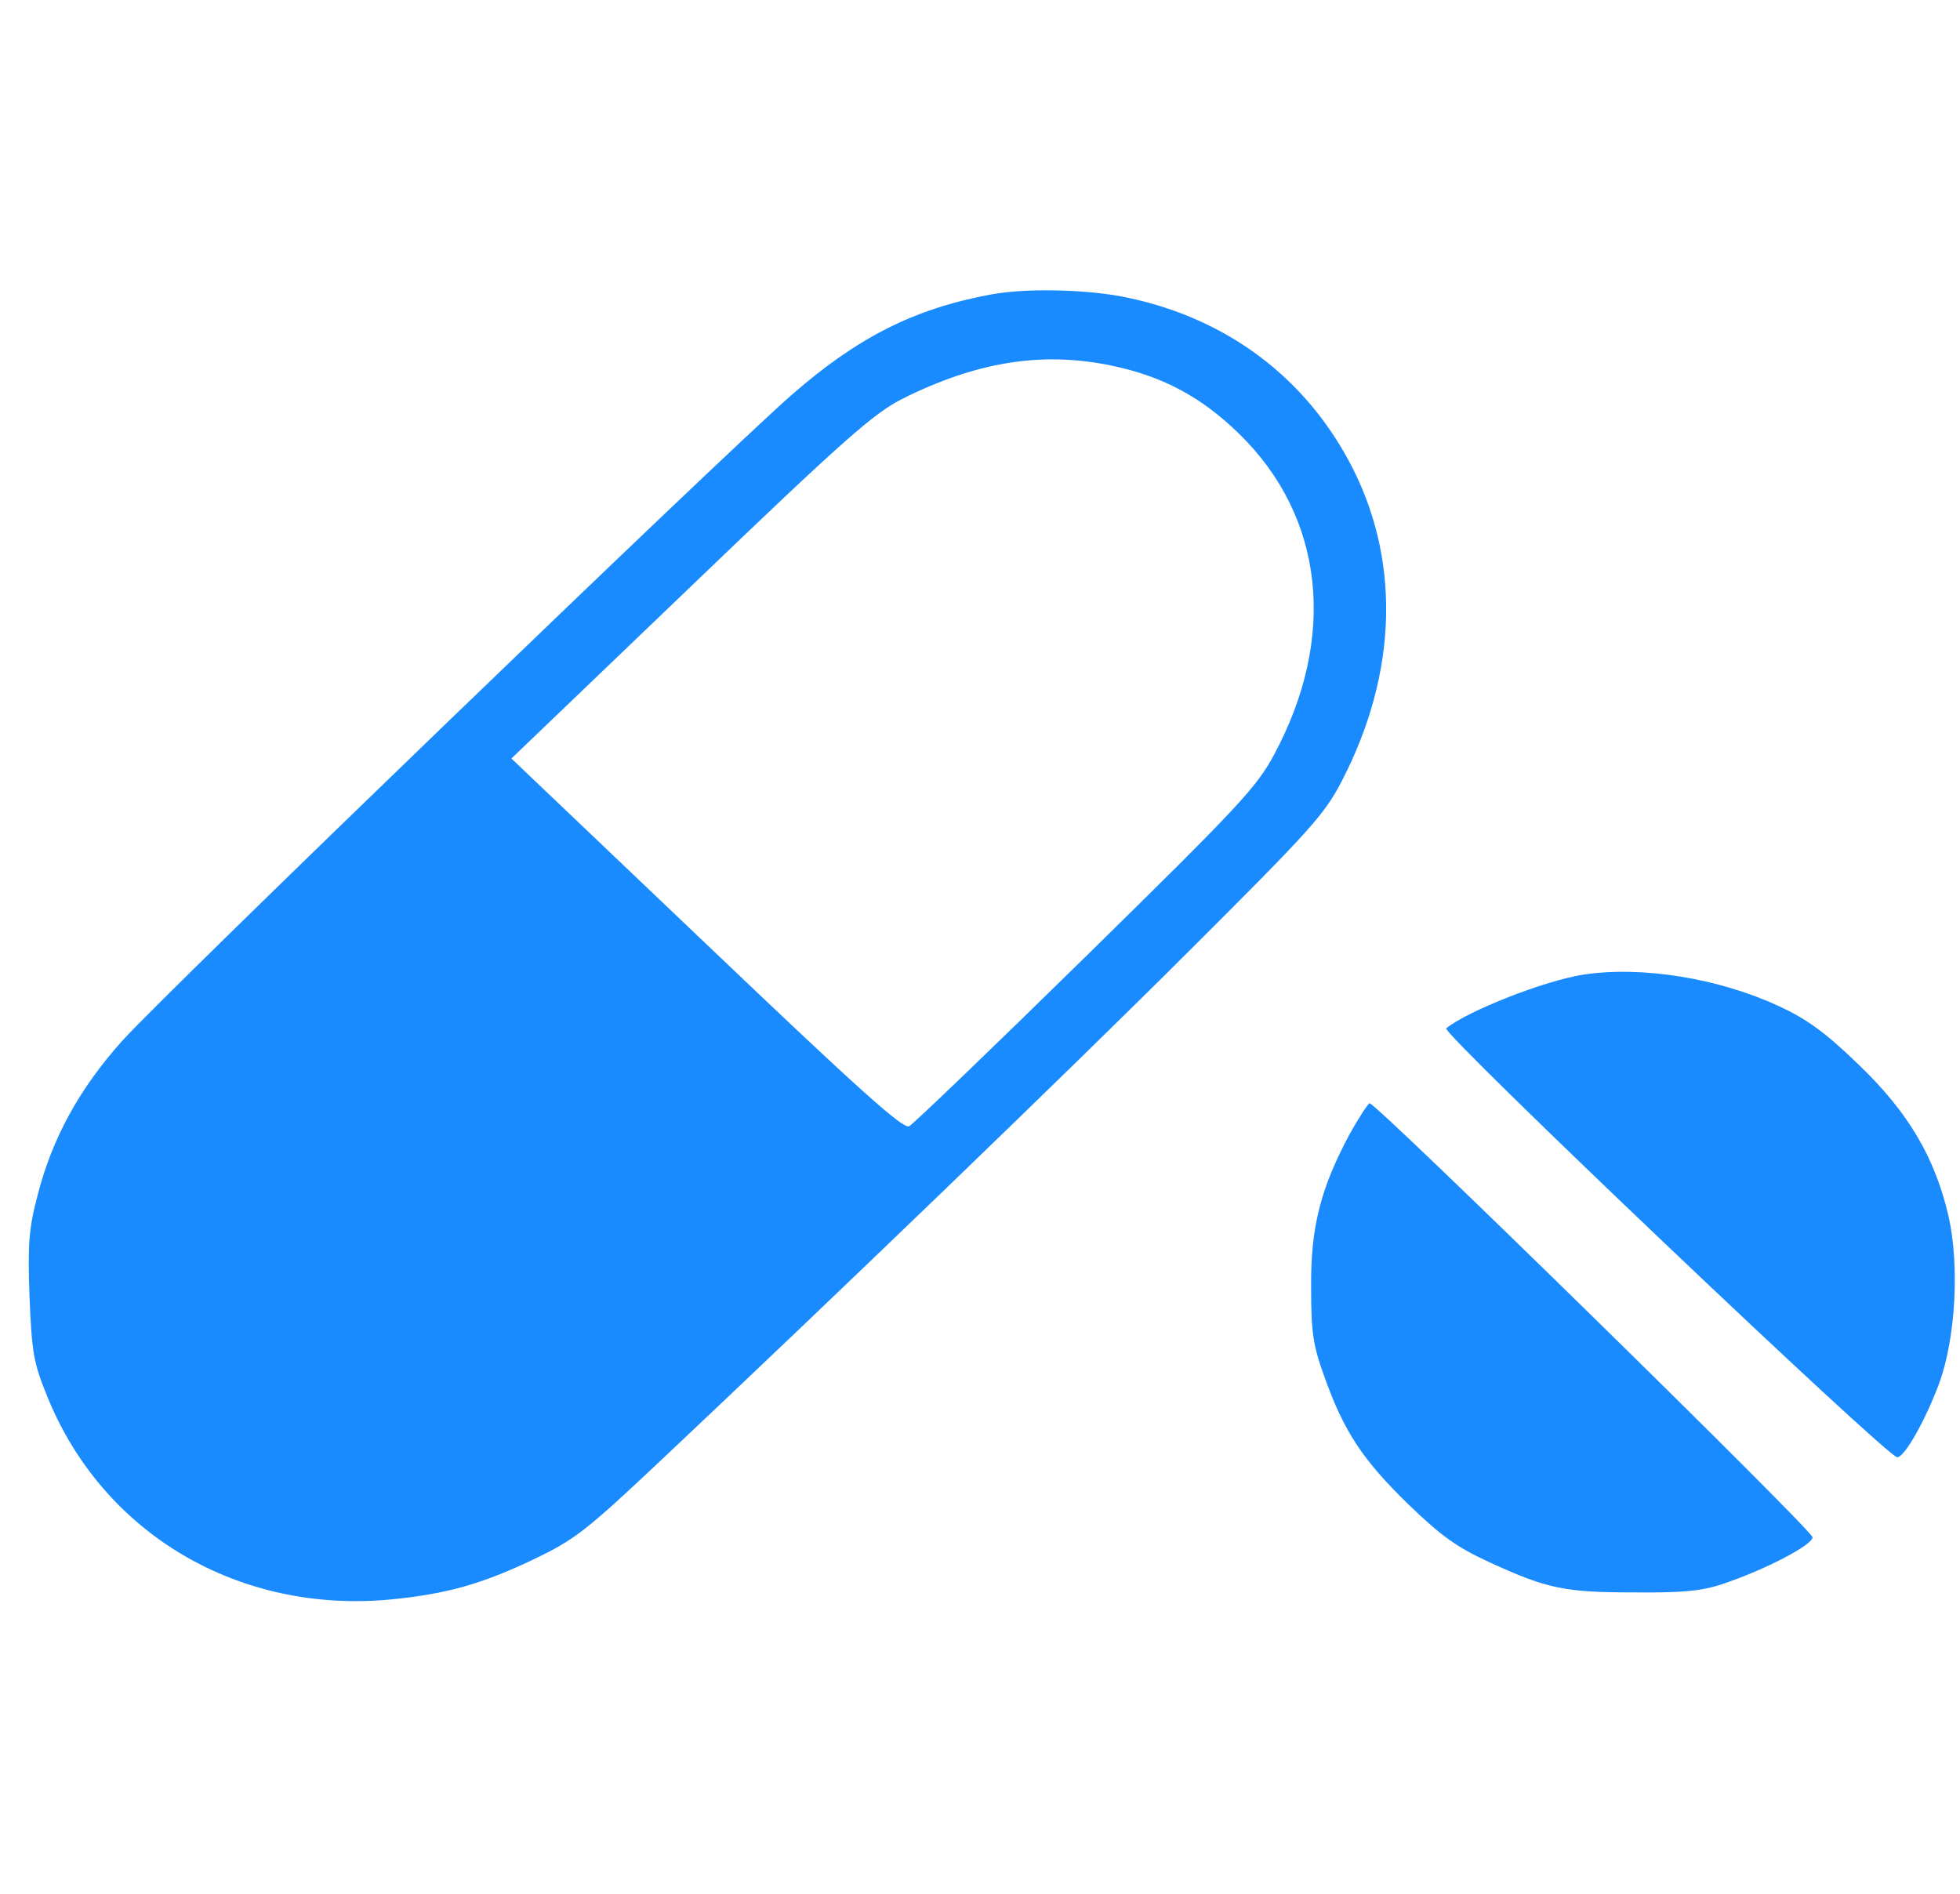
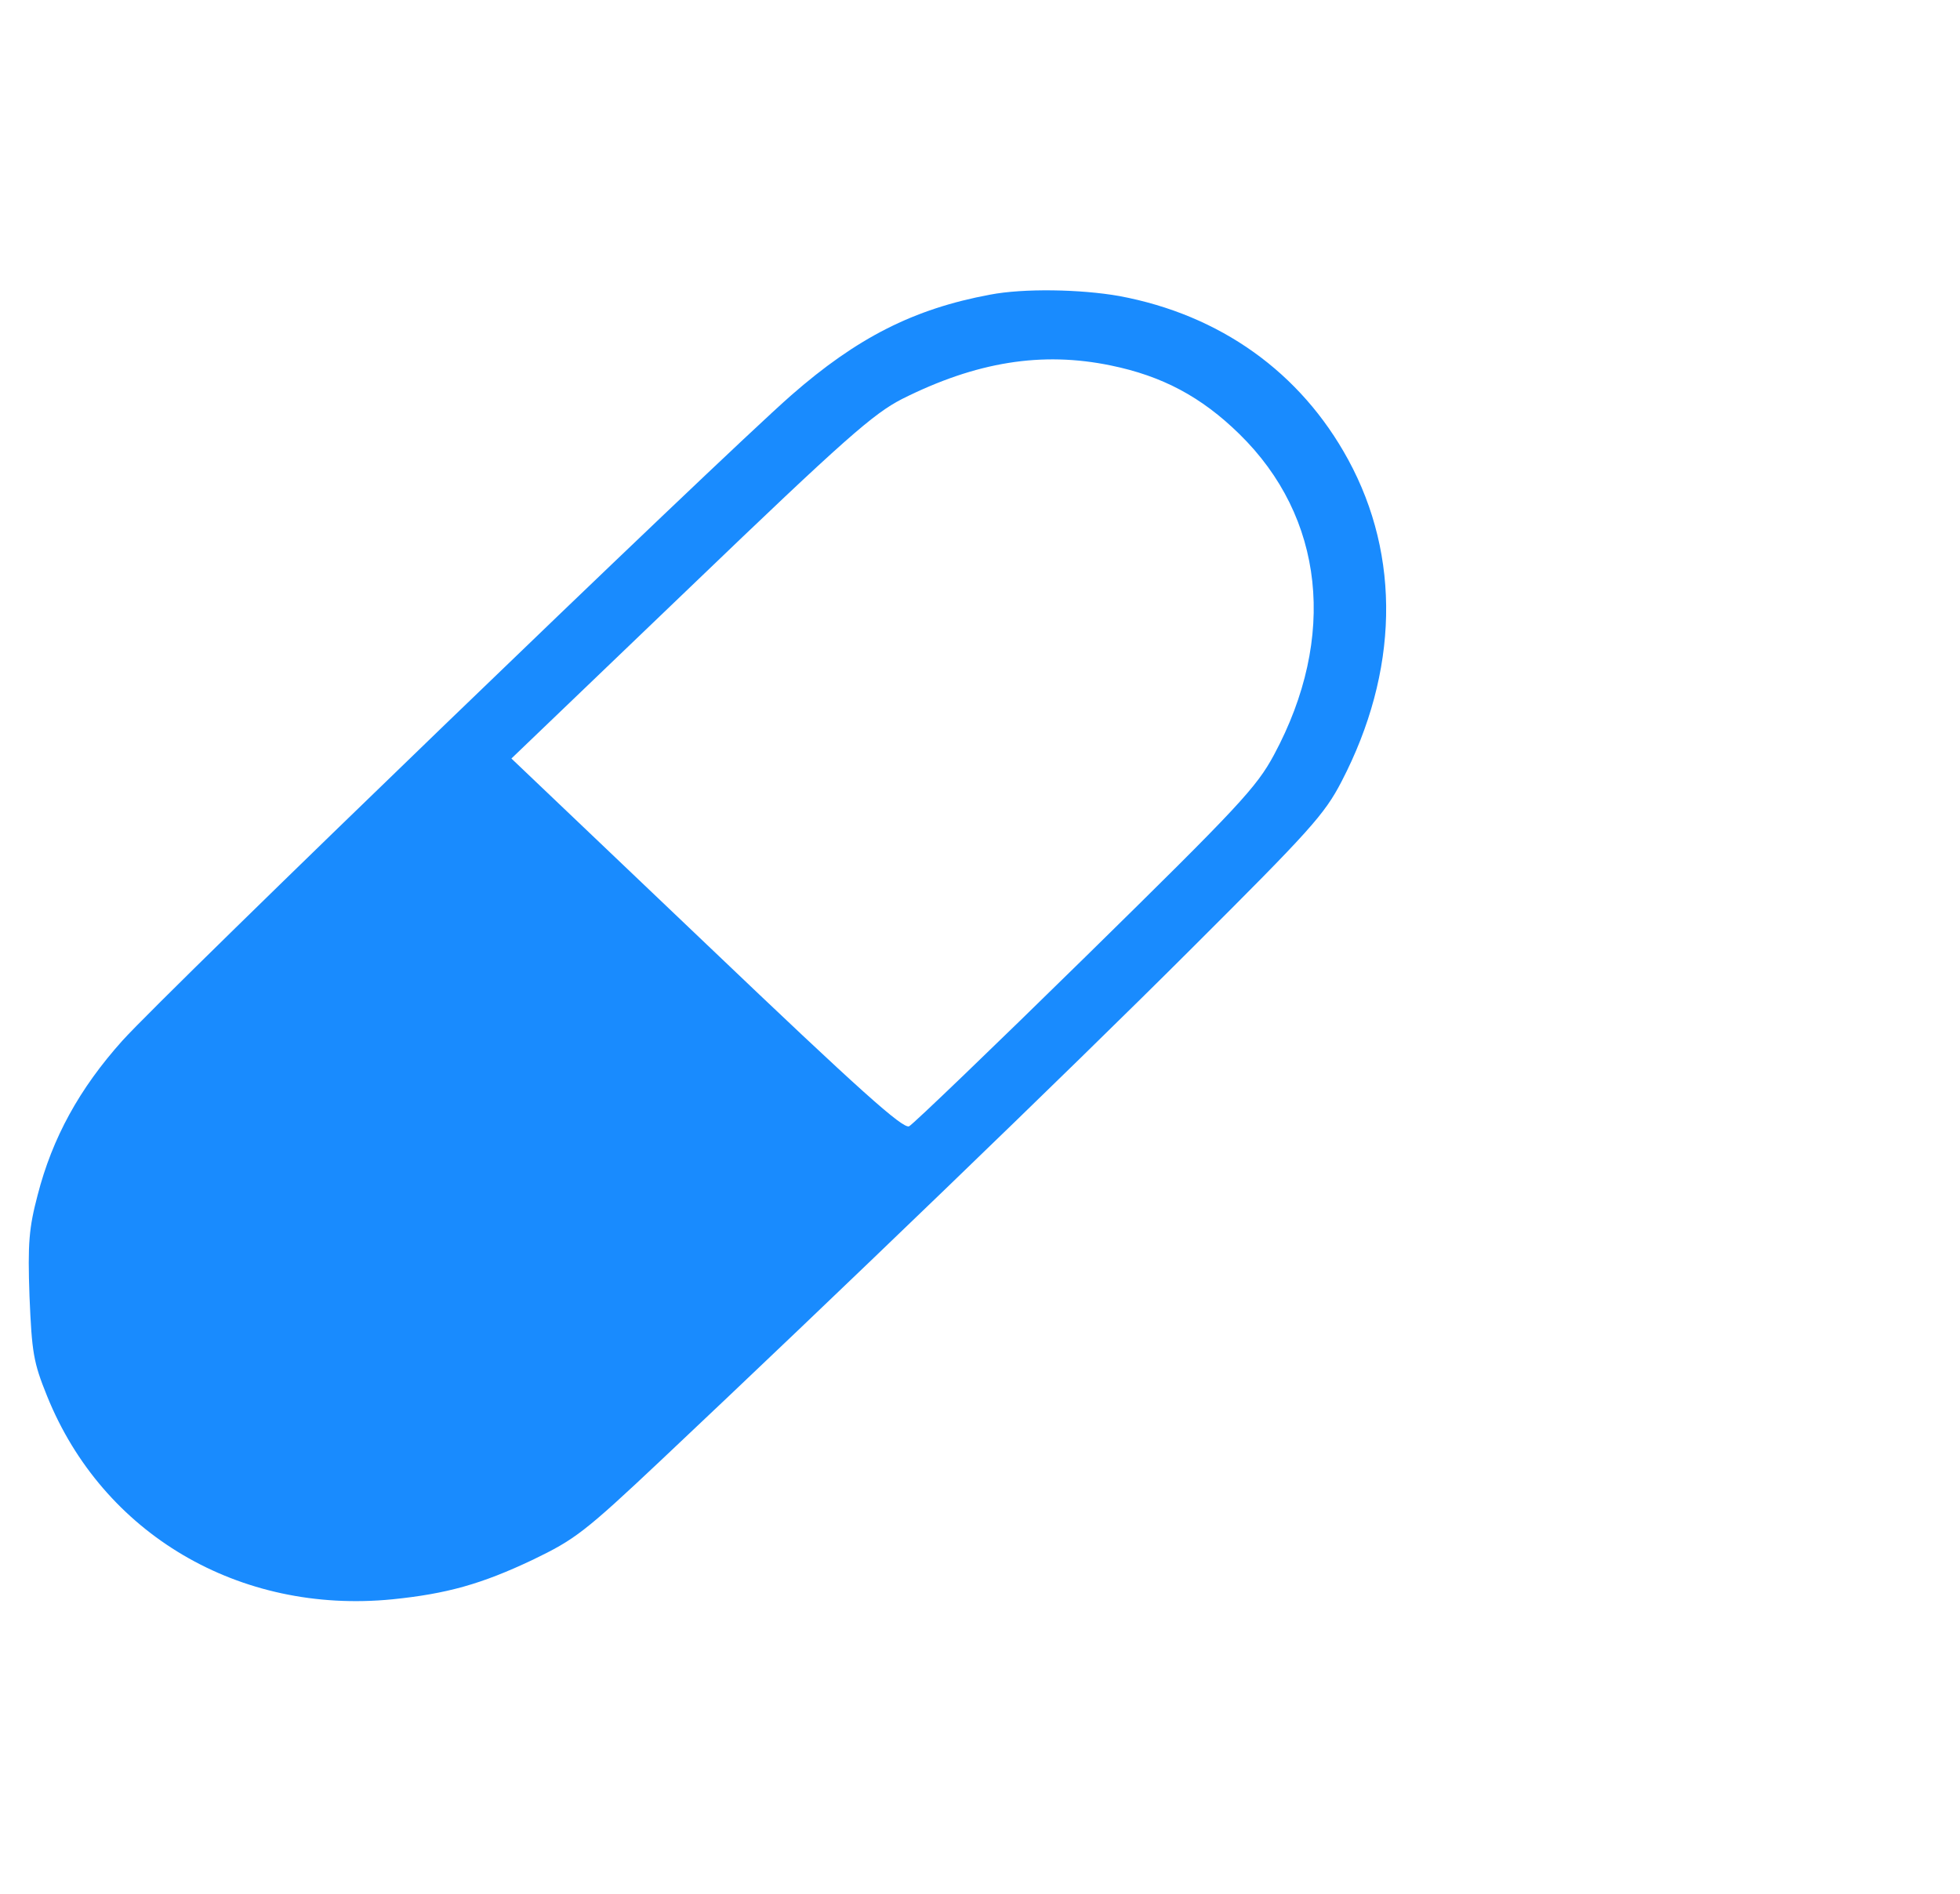
<svg xmlns="http://www.w3.org/2000/svg" fill="none" viewBox="0 0 119 115" height="115" width="119">
  <path fill="#198BFE" d="M60.107 17.892C55.457 18.757 52.02 20.516 48.034 24.005C43.614 27.885 10.11 60.208 7.424 63.194C4.824 66.097 3.178 69.084 2.282 72.573C1.762 74.555 1.676 75.476 1.791 78.713C1.936 82.119 2.022 82.705 2.86 84.771C6.239 93.144 14.529 98.029 23.829 97.108C27.122 96.773 29.23 96.187 32.35 94.707C34.892 93.479 35.469 93.061 40.148 88.65C50.575 78.825 64.728 65.204 72.382 57.556C79.517 50.438 80.412 49.461 81.452 47.451C84.918 40.78 85.062 33.802 81.856 27.913C78.968 22.609 74.087 19.12 67.963 17.976C65.595 17.557 62.129 17.501 60.107 17.892ZM67.443 22.191C70.563 22.832 72.931 24.088 75.242 26.349C80.412 31.402 81.192 38.687 77.35 45.833C76.282 47.814 75.242 48.931 65.913 58.086C60.28 63.613 55.457 68.246 55.197 68.386C54.821 68.553 52.251 66.264 42.892 57.333L31.05 46.056L41.91 35.644C51.355 26.573 53.031 25.121 54.764 24.228C59.269 21.967 63.255 21.325 67.443 22.191Z" />
-   <path fill="#198BFE" d="M96.154 59.175C93.785 59.538 89.106 61.38 87.806 62.44C87.489 62.72 114.581 88.483 115.188 88.483C115.65 88.483 116.95 86.138 117.759 83.933C118.741 81.17 118.972 76.843 118.307 73.857C117.47 70.256 115.852 67.52 112.82 64.618C110.798 62.664 109.7 61.882 108.025 61.101C104.357 59.398 99.707 58.644 96.154 59.175Z" />
-   <path fill="#198BFE" d="M81.943 68.86C80.181 72.154 79.575 74.499 79.603 78.155C79.603 80.891 79.719 81.7 80.412 83.598C81.597 86.92 82.723 88.623 85.467 91.302C87.489 93.256 88.413 93.926 90.406 94.847C93.93 96.466 94.969 96.689 99.215 96.689C102.133 96.717 103.317 96.606 104.559 96.187C107.158 95.322 110.047 93.814 110.047 93.34C110.047 92.921 83.589 66.99 83.156 66.99C83.07 66.99 82.521 67.828 81.943 68.86Z" />
</svg>